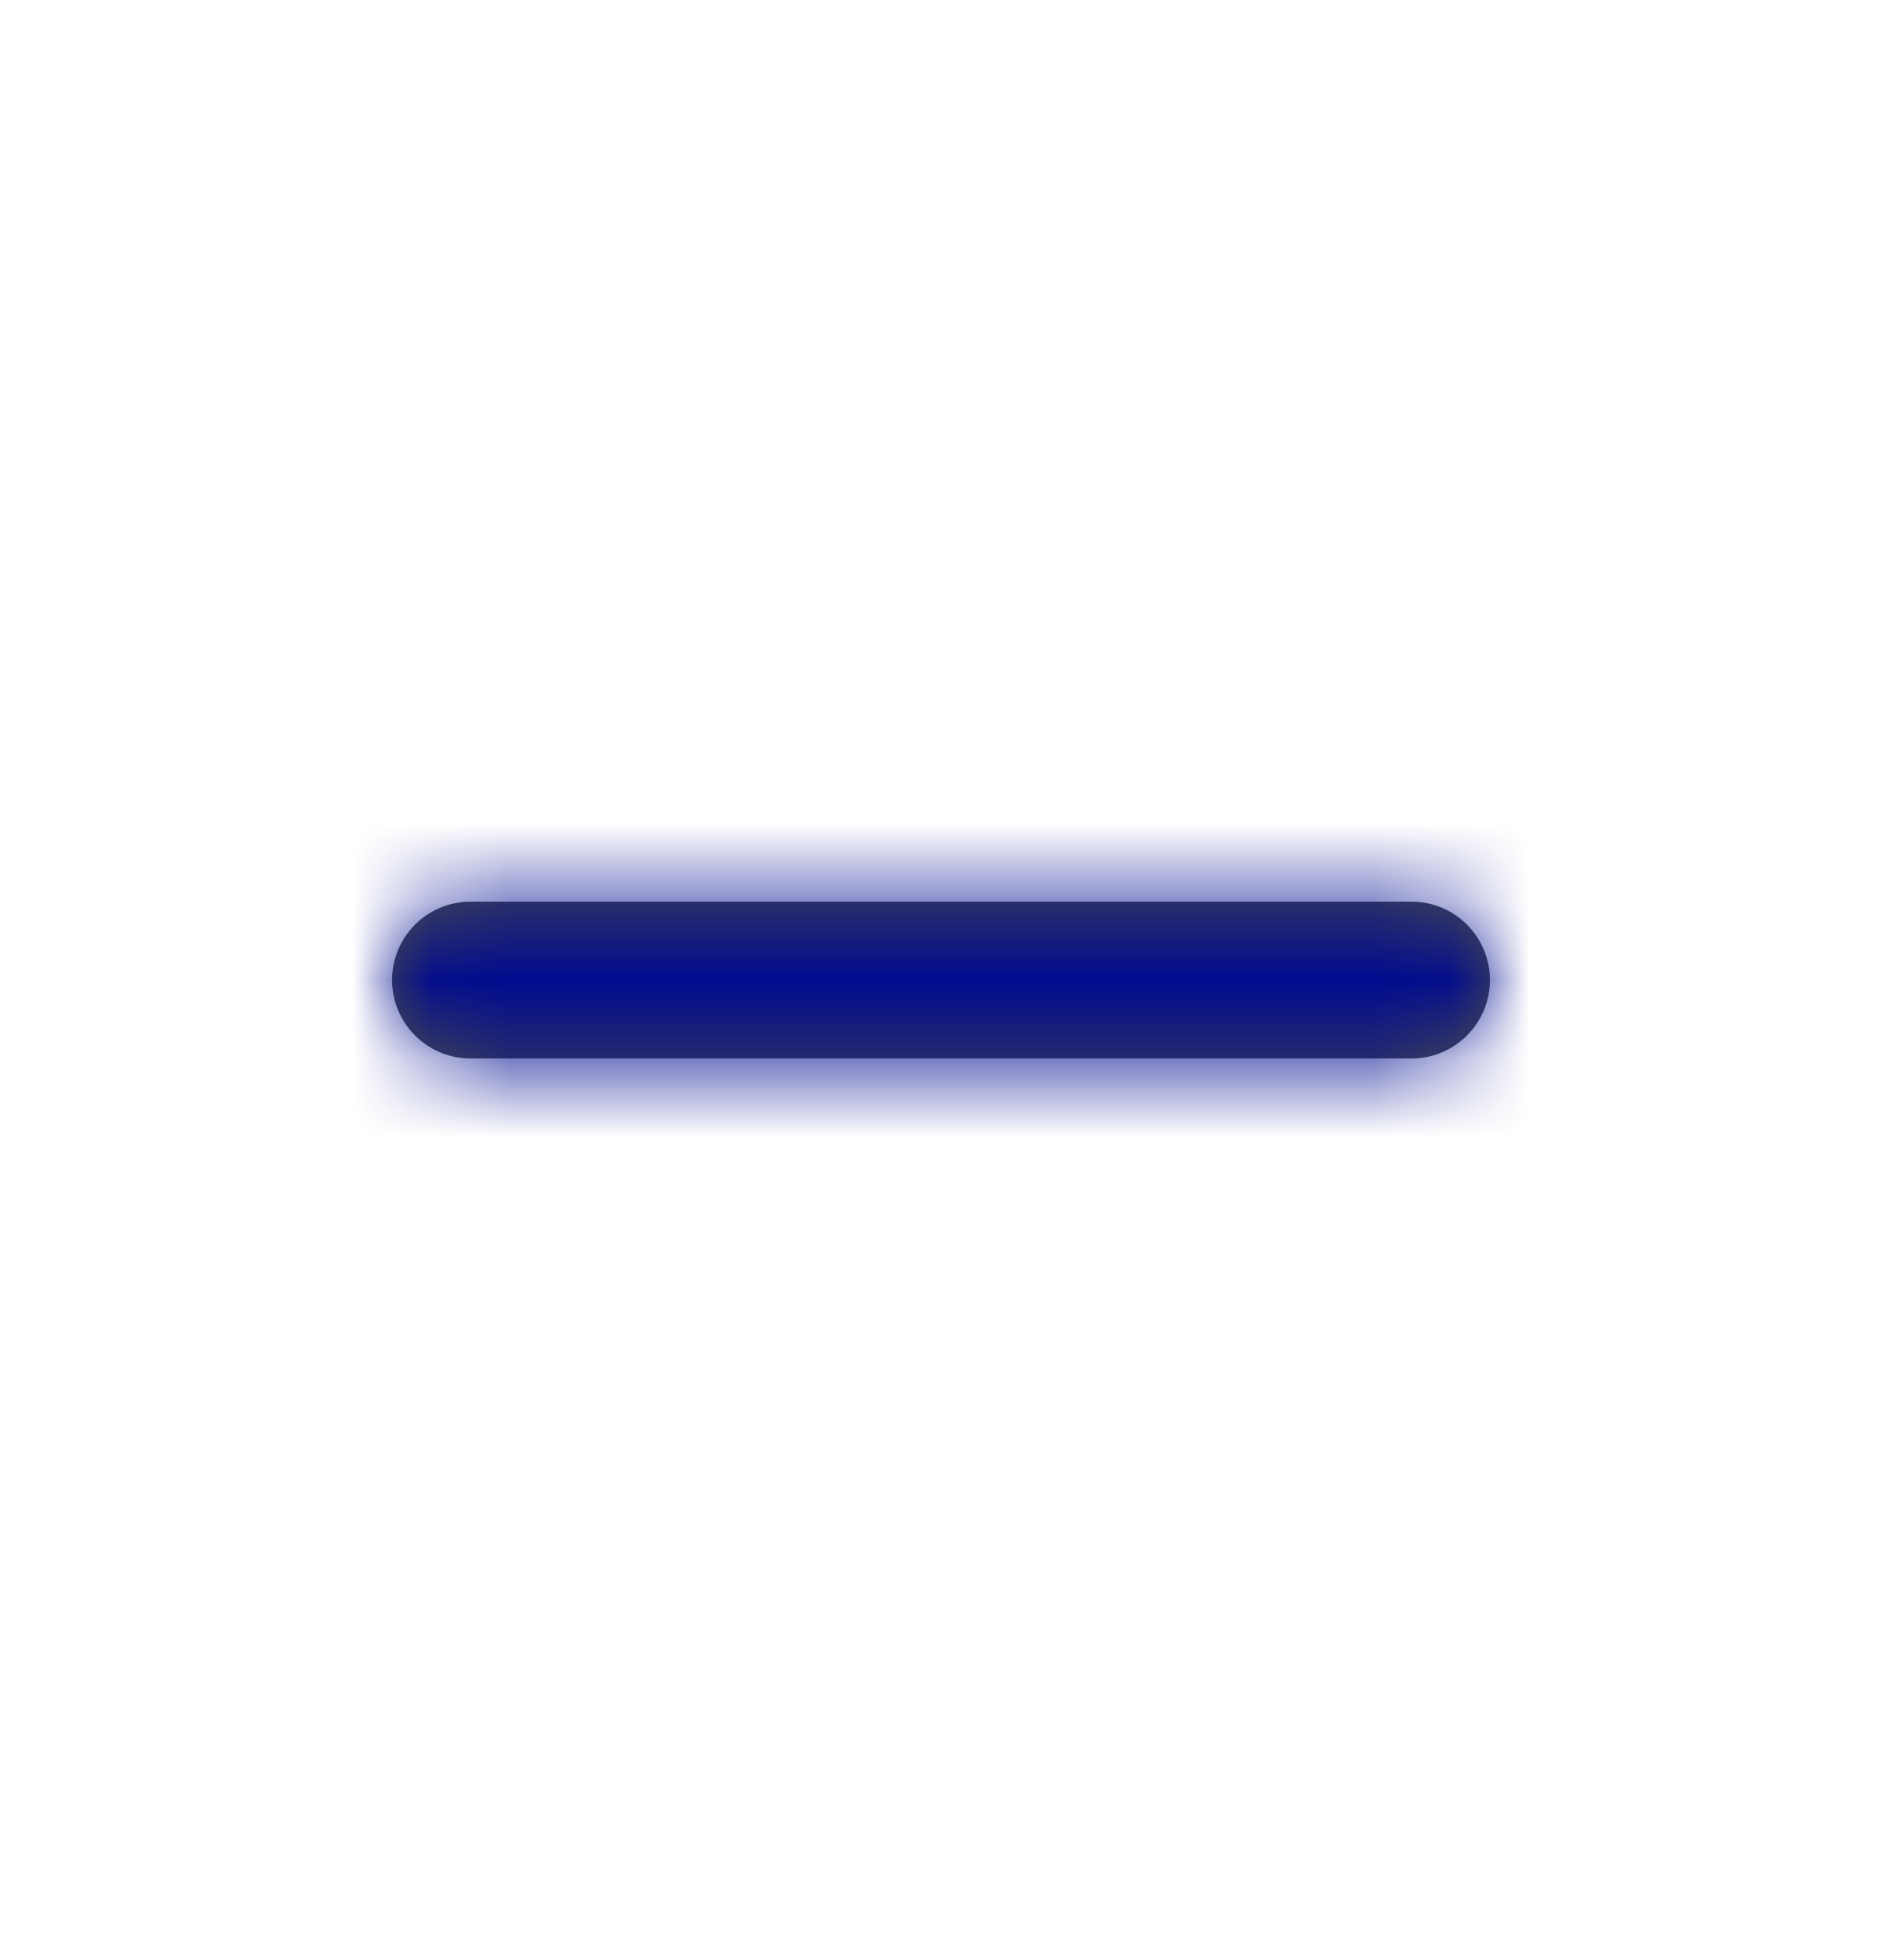
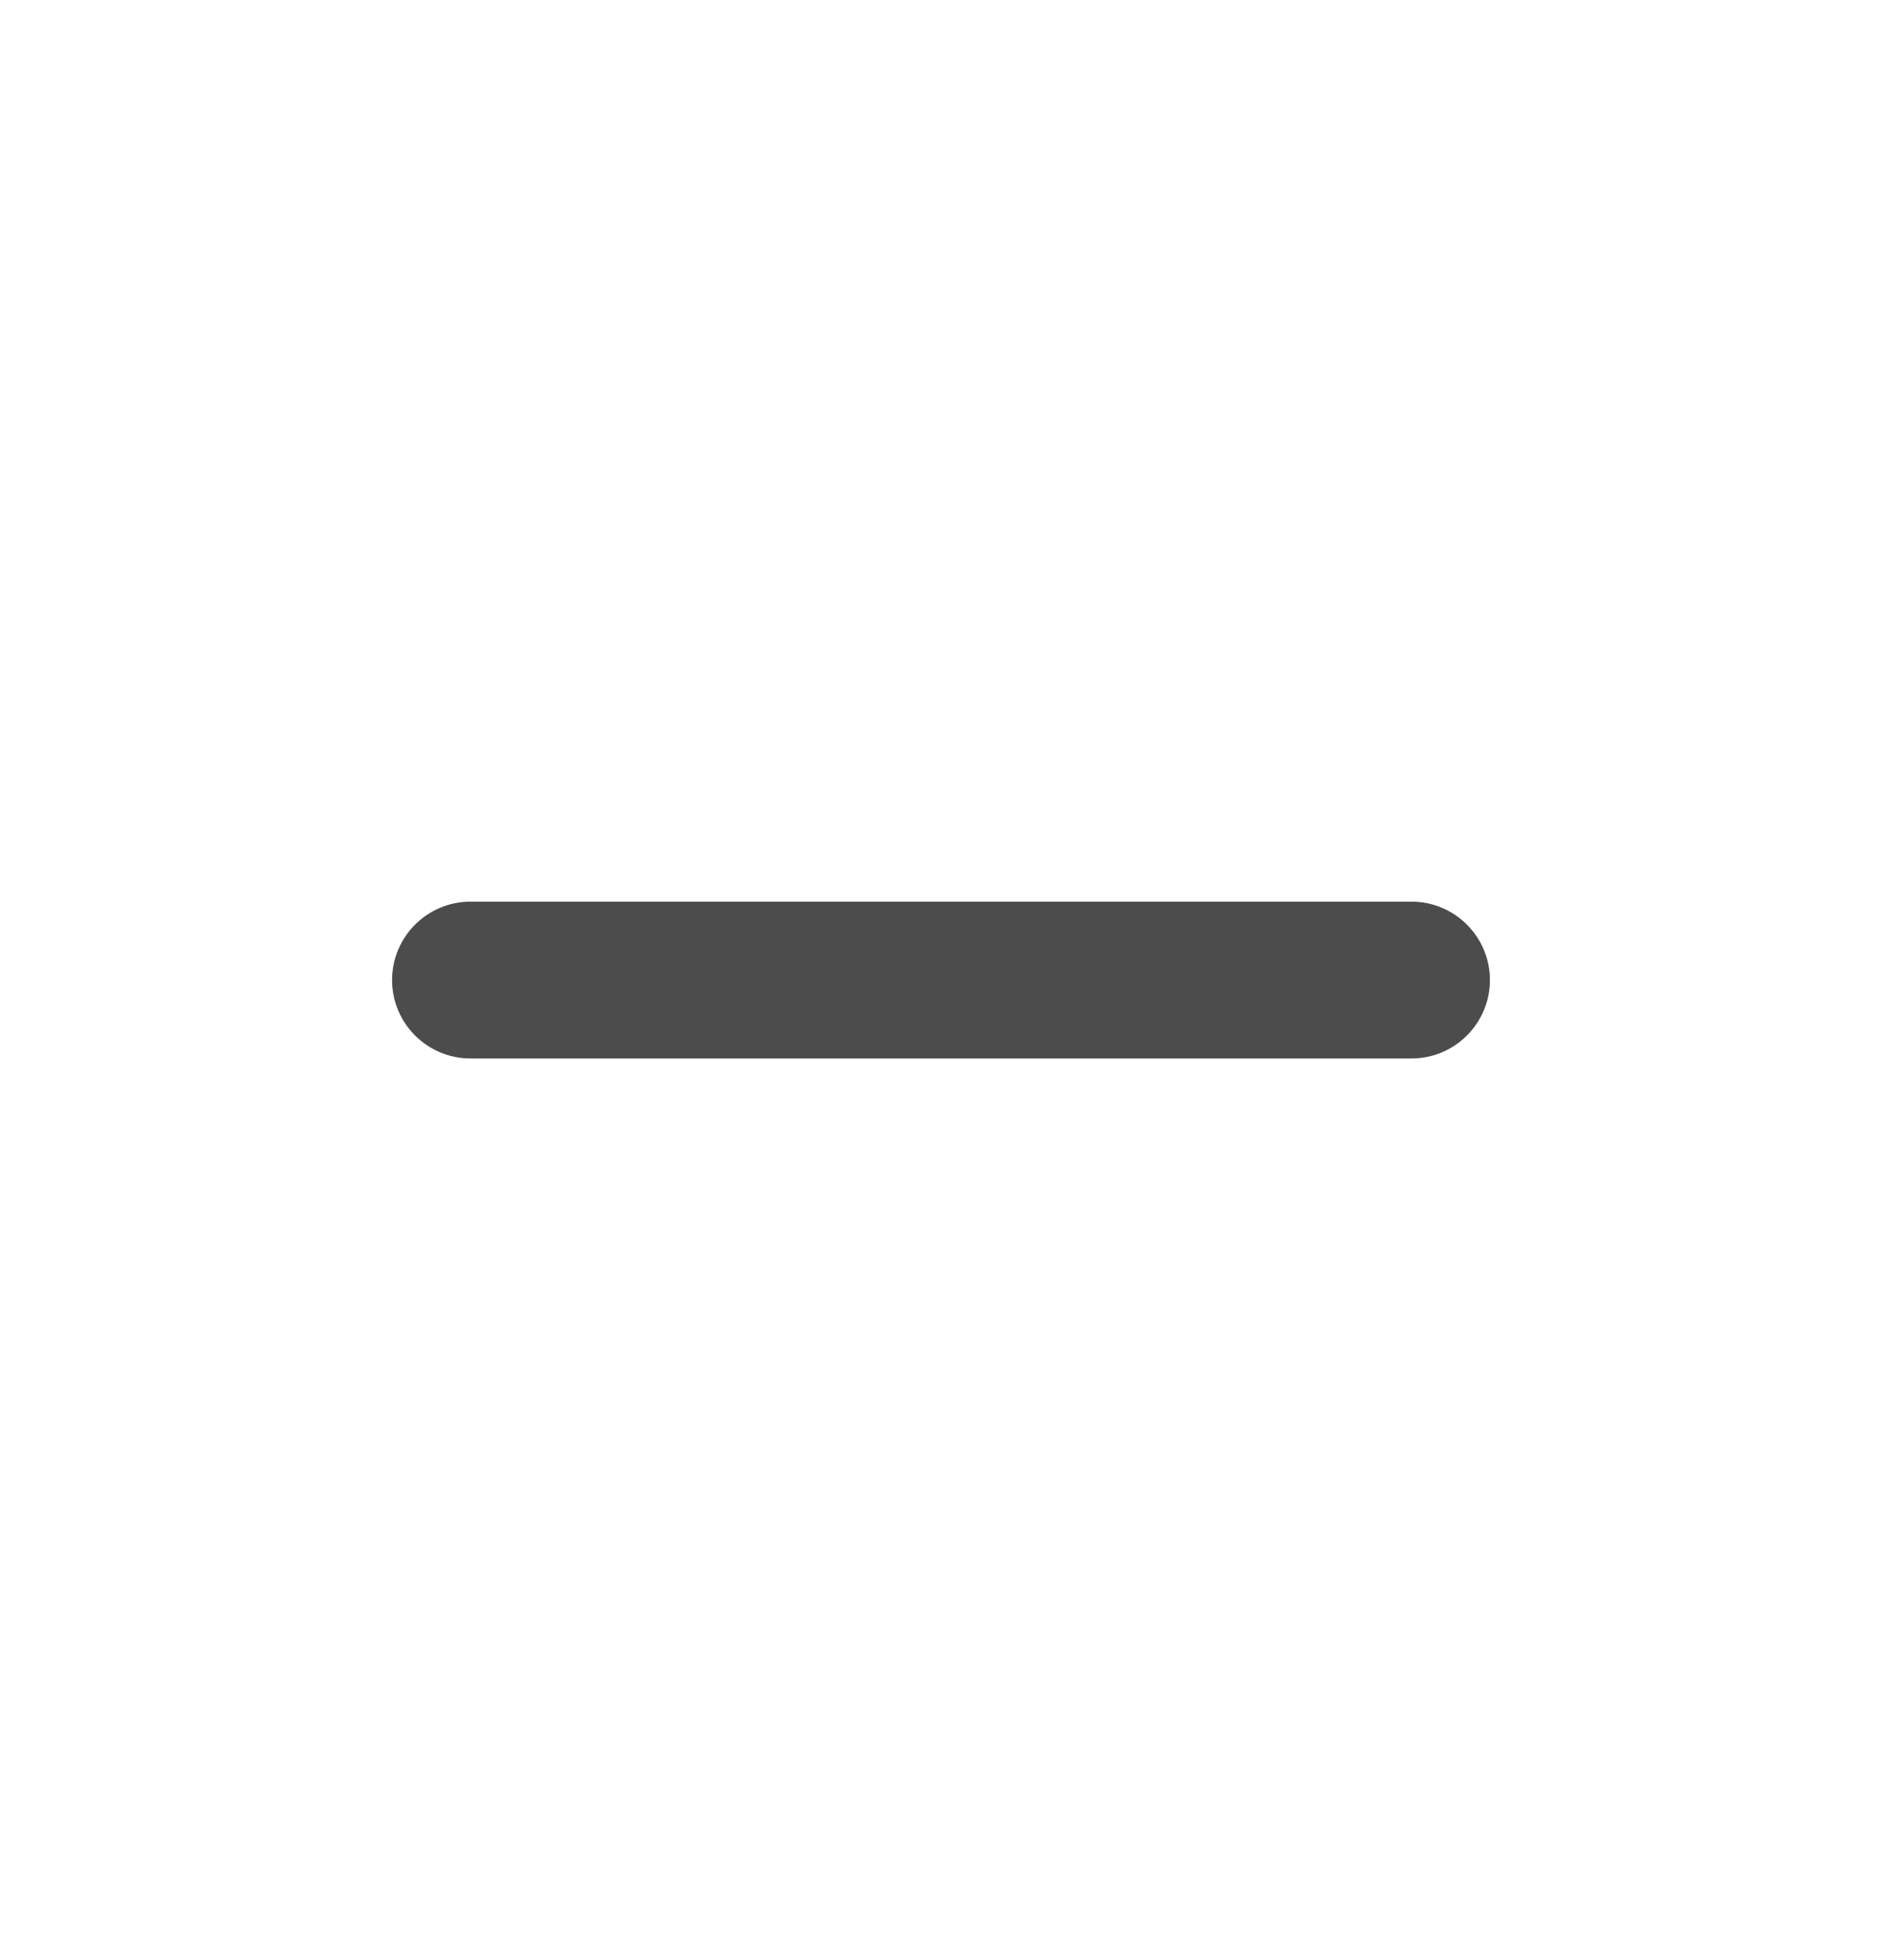
<svg xmlns="http://www.w3.org/2000/svg" width="24" height="25" viewBox="0 0 24 25" fill="none">
  <path fill-rule="evenodd" clip-rule="evenodd" d="M6 13.5C5.448 13.5 5 13.052 5 12.5C5 11.948 5.448 11.5 6 11.5H18C18.552 11.5 19 11.948 19 12.5C19 13.052 18.552 13.5 18 13.5H6Z" fill="black" fill-opacity="0.7" />
  <mask id="mask0_1932_3663" style="mask-type:luminance" maskUnits="userSpaceOnUse" x="5" y="11" width="14" height="3">
    <path fill-rule="evenodd" clip-rule="evenodd" d="M6 13.5C5.448 13.5 5 13.052 5 12.5C5 11.948 5.448 11.5 6 11.5H18C18.552 11.5 19 11.948 19 12.5C19 13.052 18.552 13.5 18 13.5H6Z" fill="white" />
  </mask>
  <g mask="url(#mask0_1932_3663)">
-     <rect y="0.5" width="24" height="24" fill="#000B8F" />
-   </g>
+     </g>
</svg>